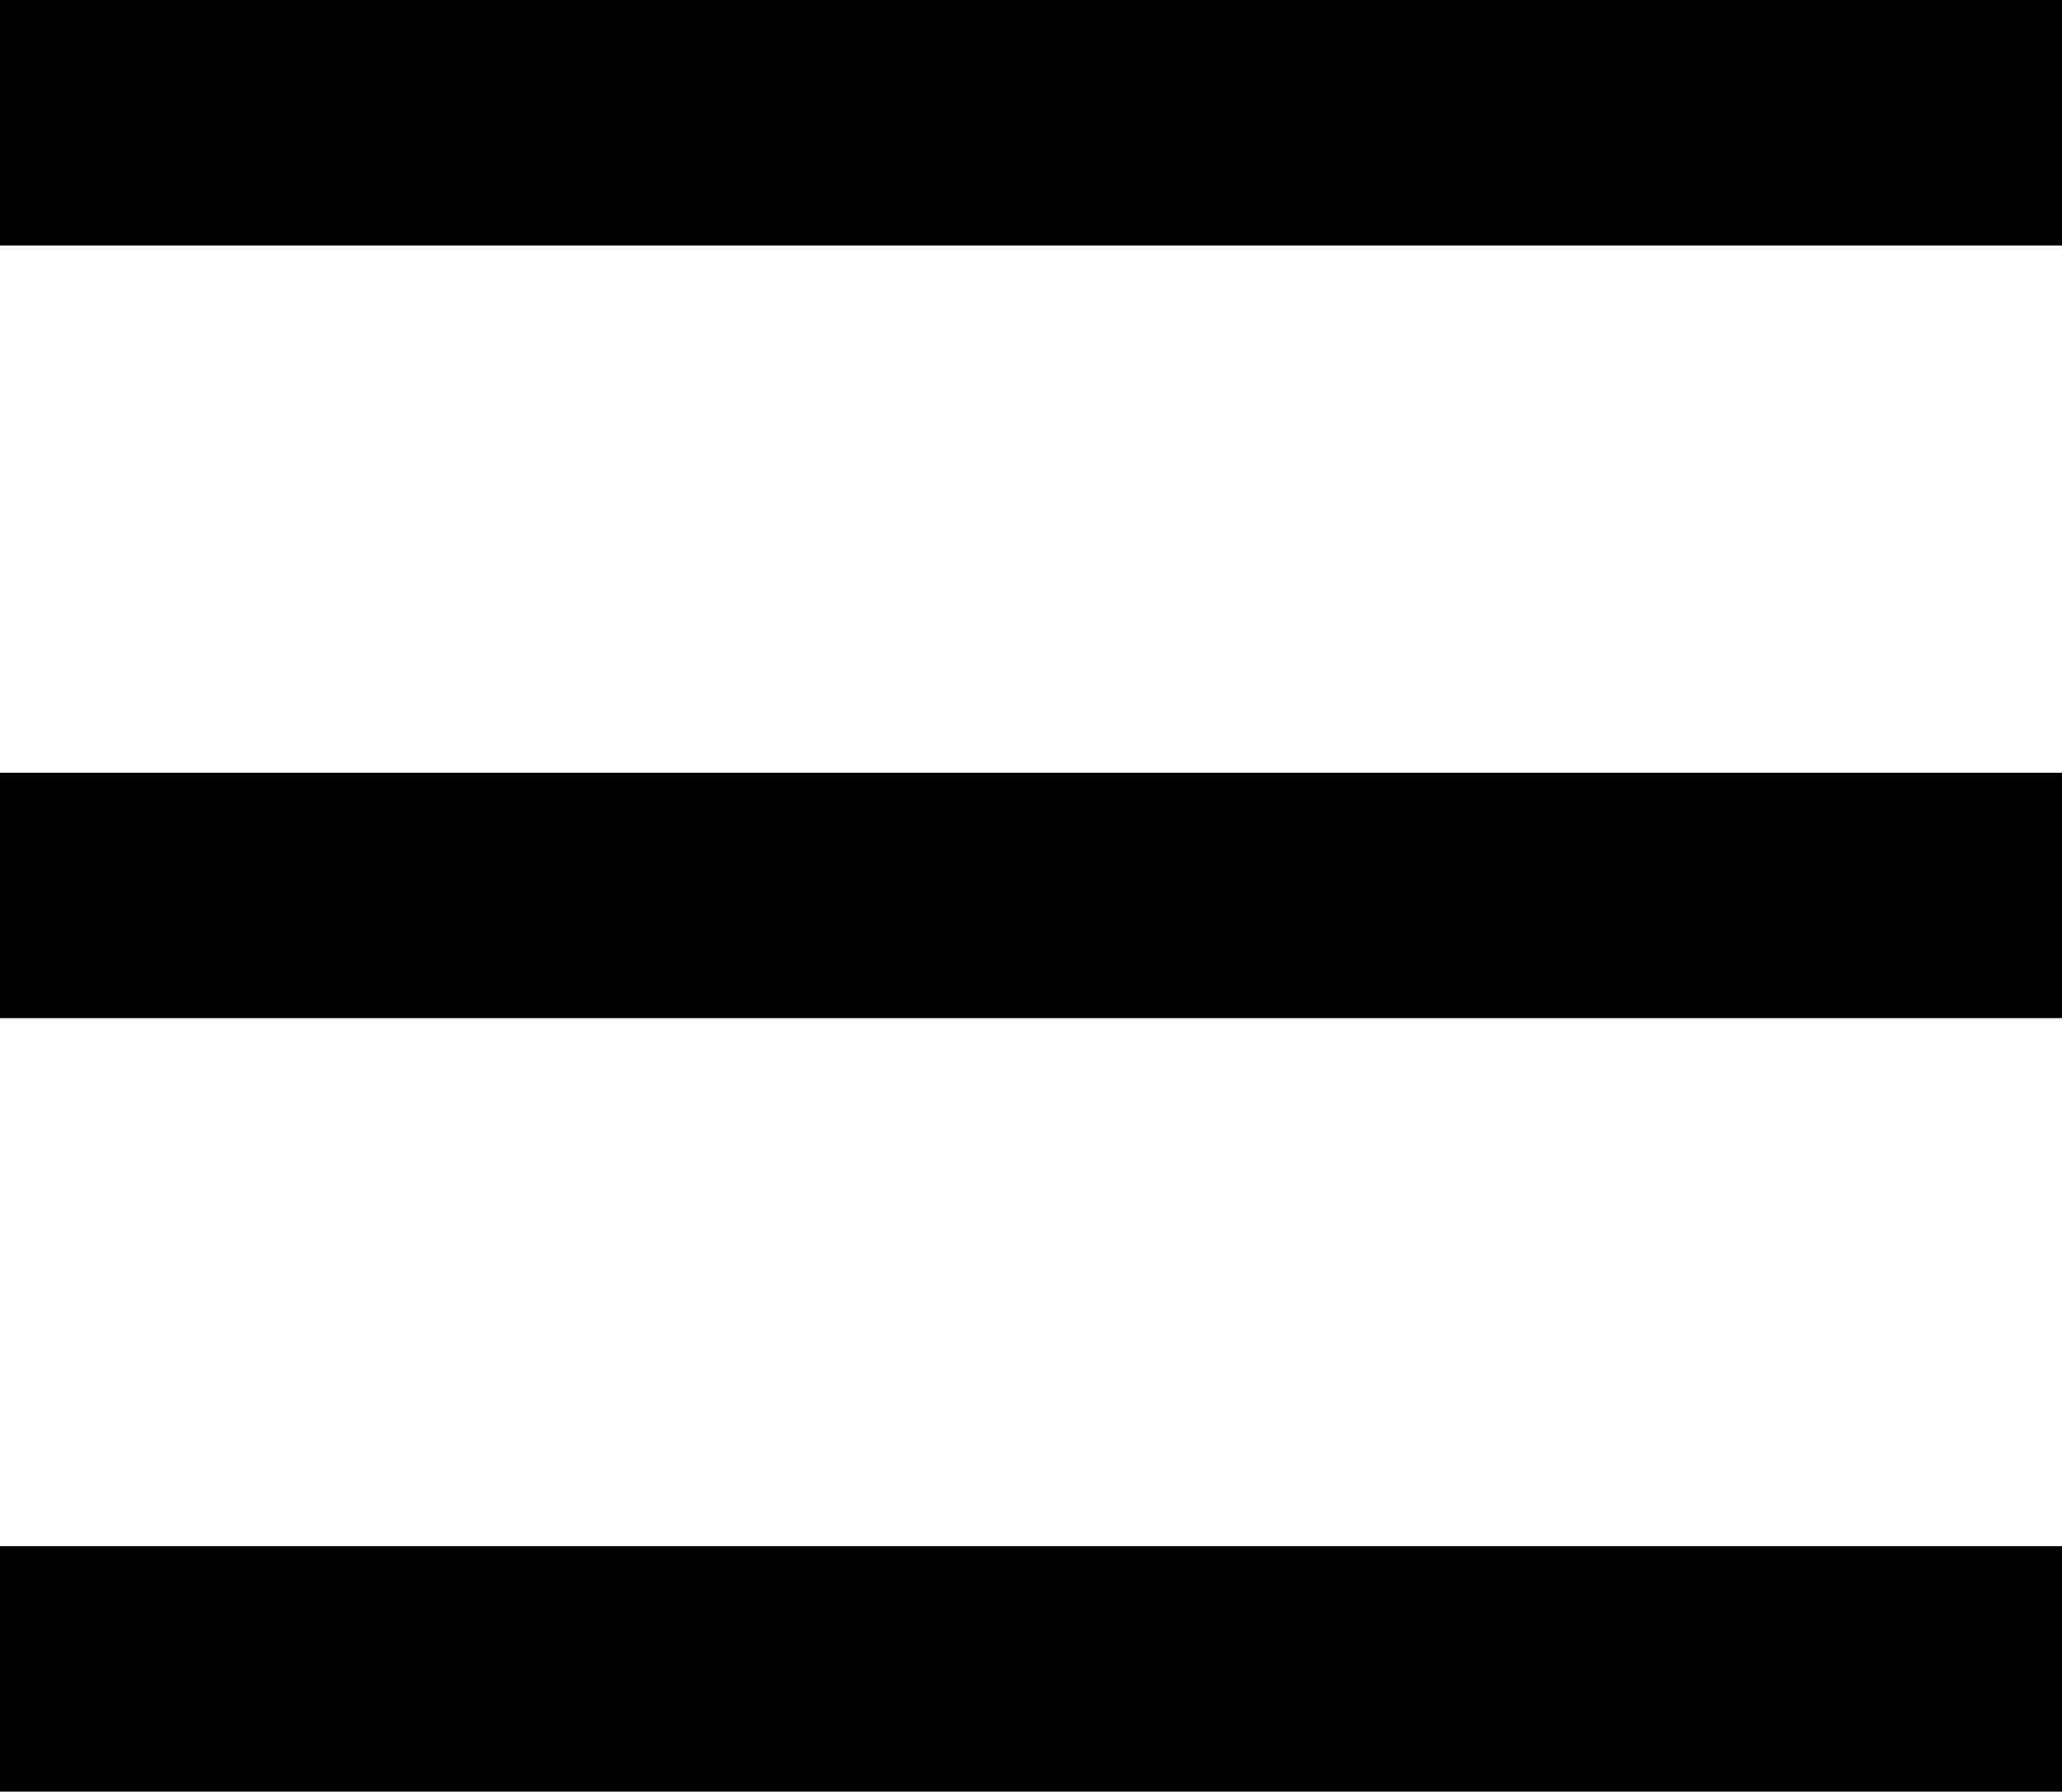
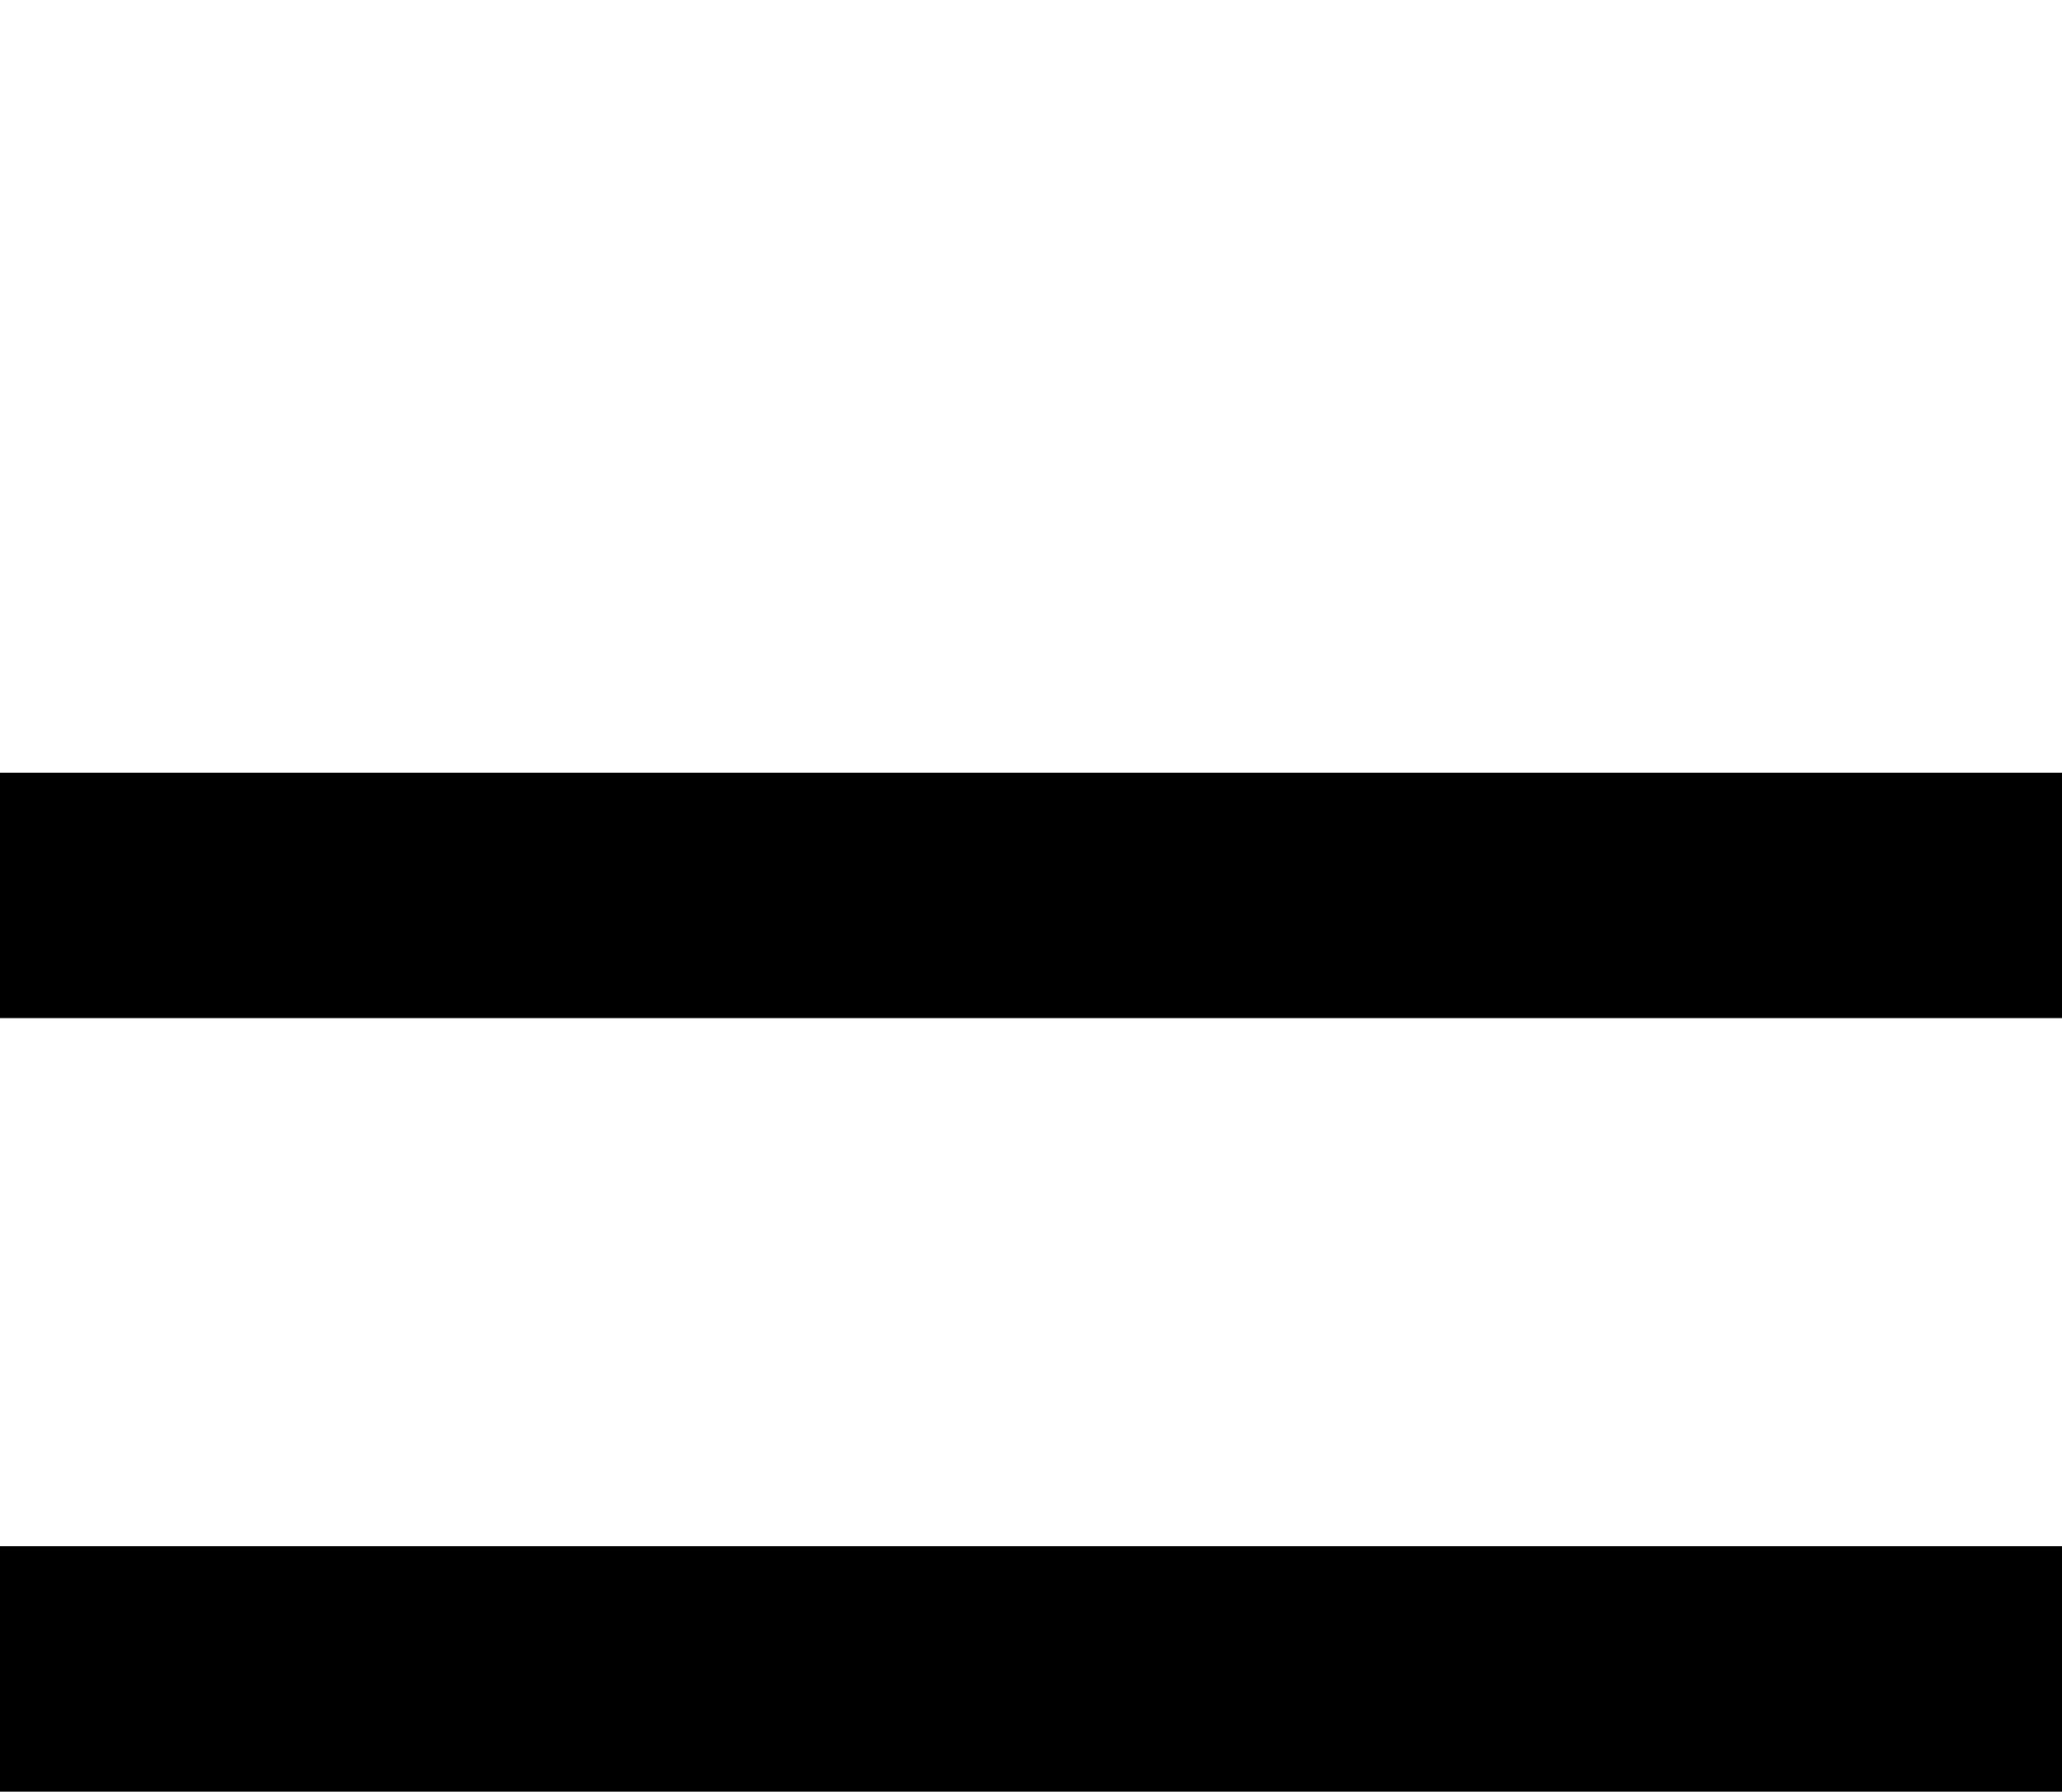
<svg xmlns="http://www.w3.org/2000/svg" version="1.1" id="Ebene_1" x="0px" y="0px" viewBox="0 0 22.68 19.71" enable-background="new 0 0 22.68 19.71" xml:space="preserve">
  <g>
    <g>
-       <rect width="22.68" height="2.7" />
-     </g>
+       </g>
    <g>
      <rect y="8.5" width="22.68" height="2.7" />
    </g>
    <g>
      <rect y="17.01" width="22.68" height="2.7" />
    </g>
  </g>
</svg>